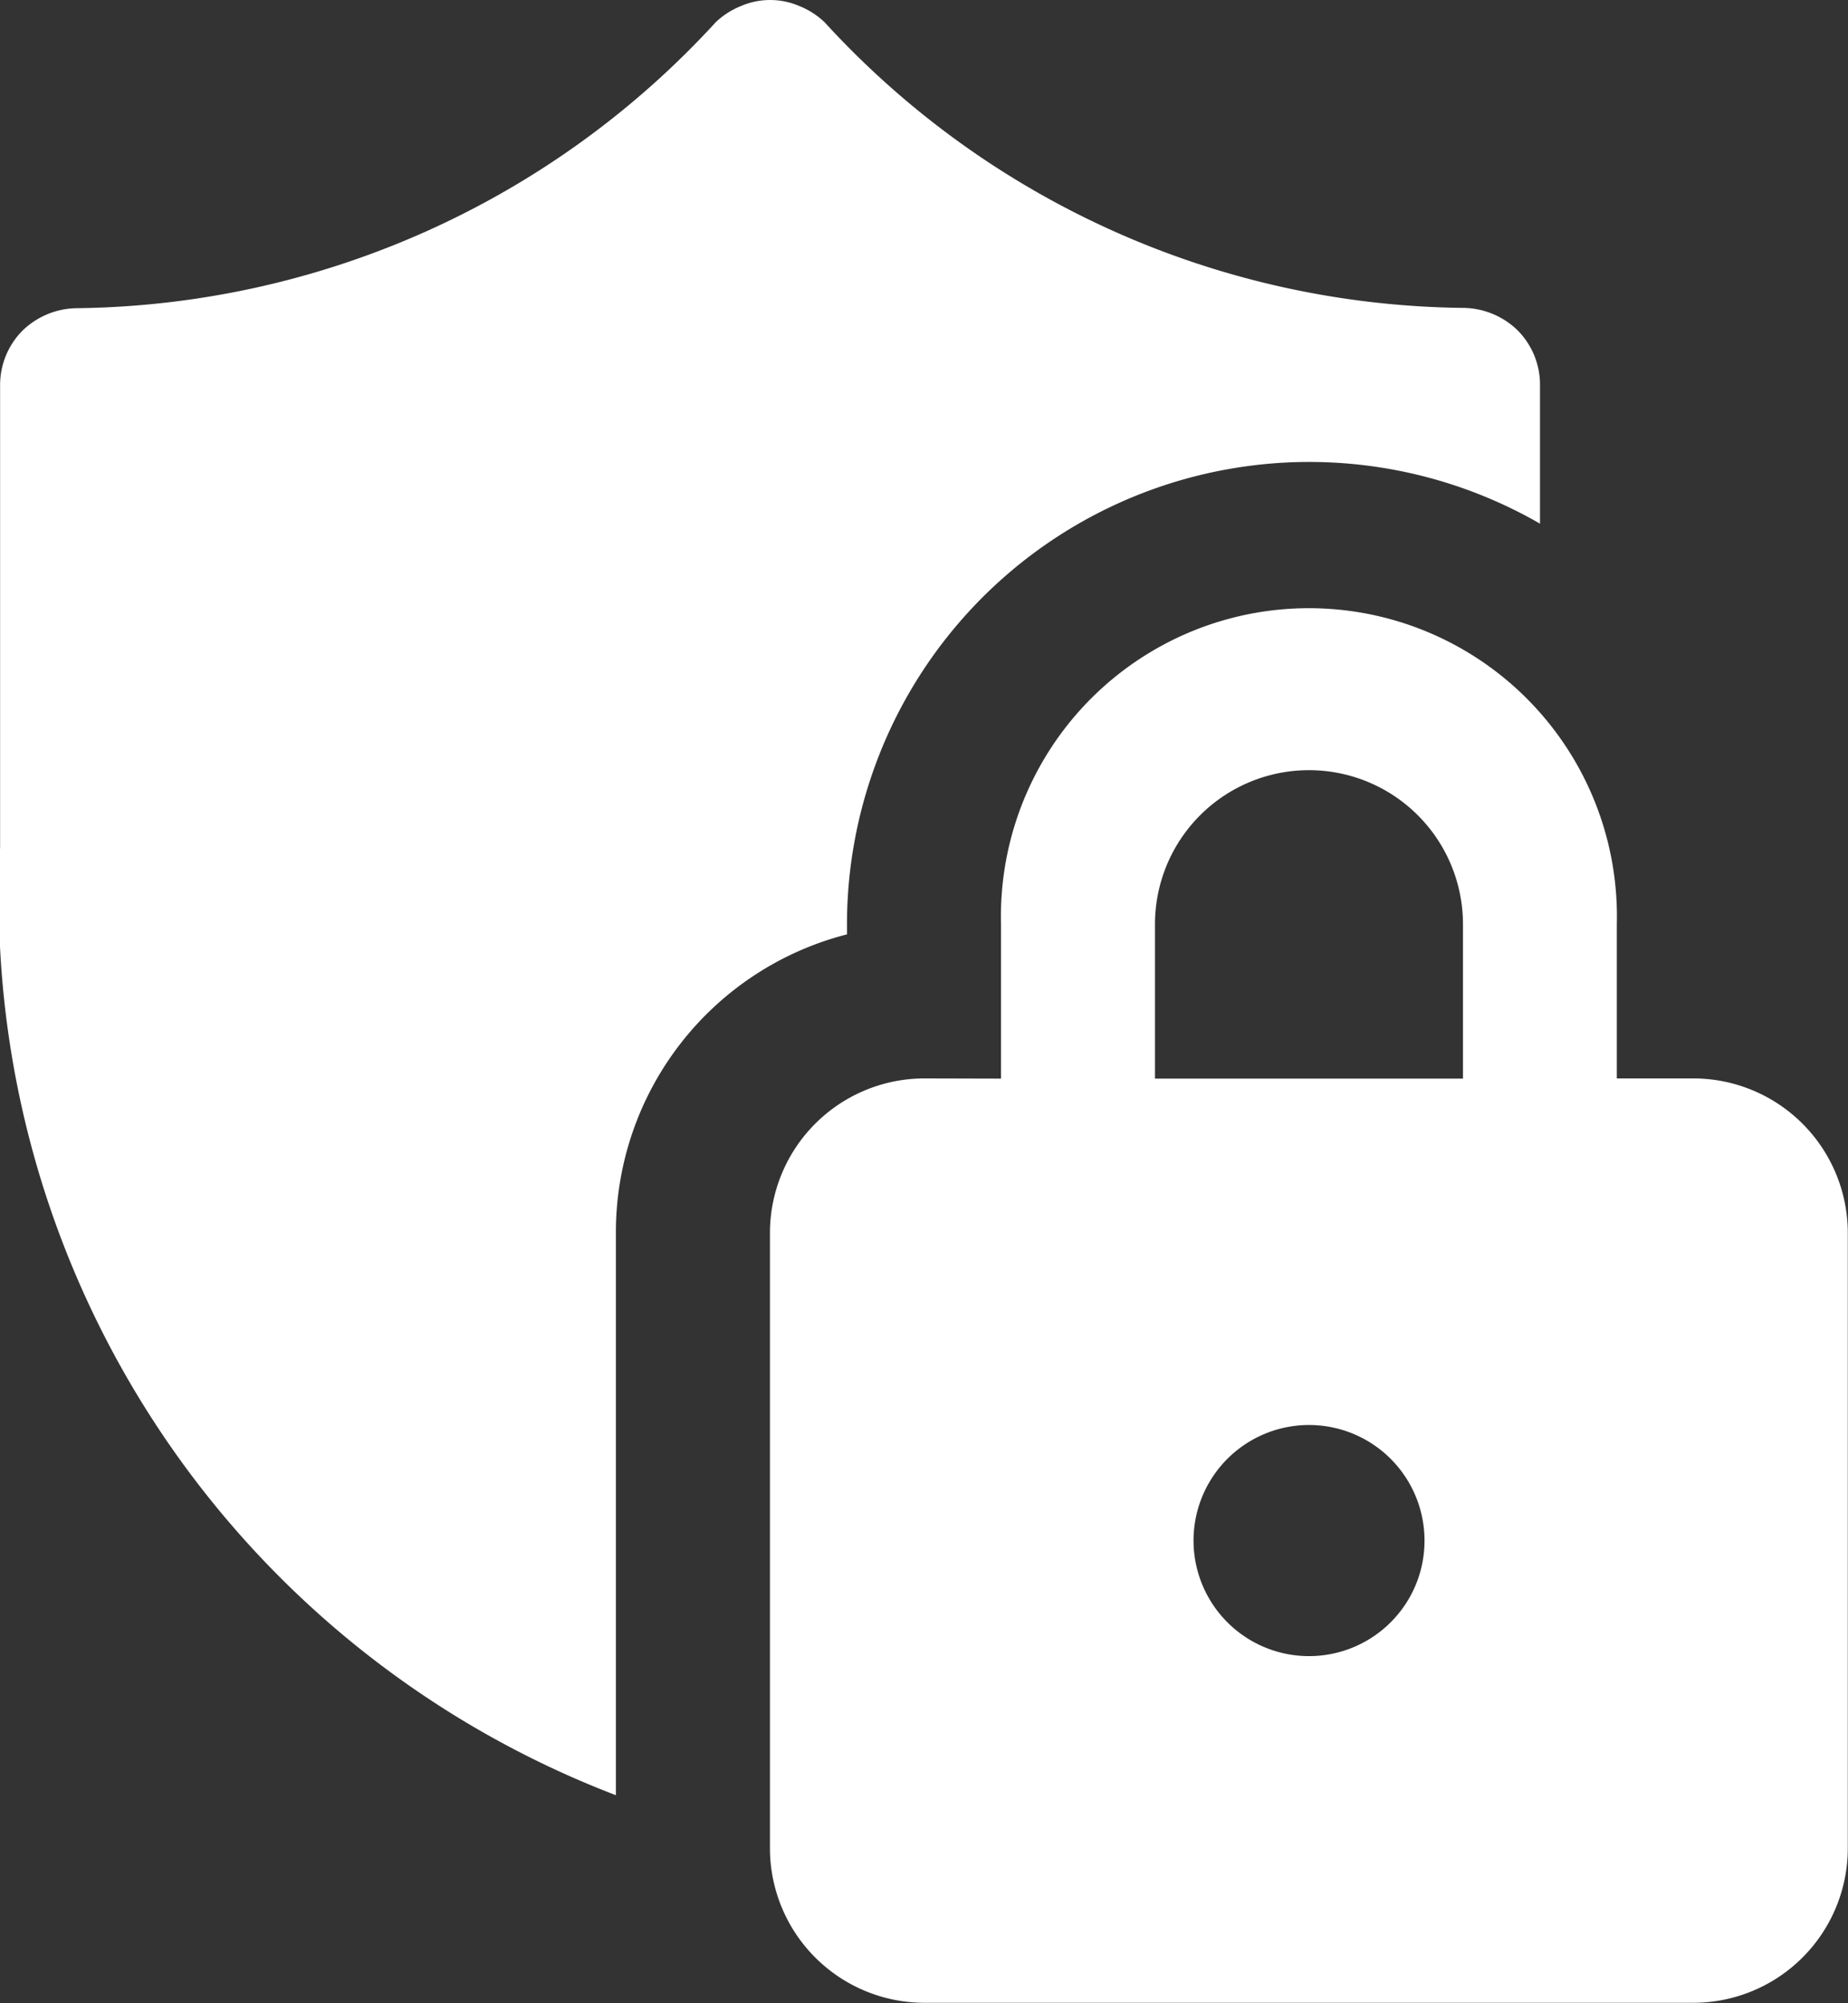
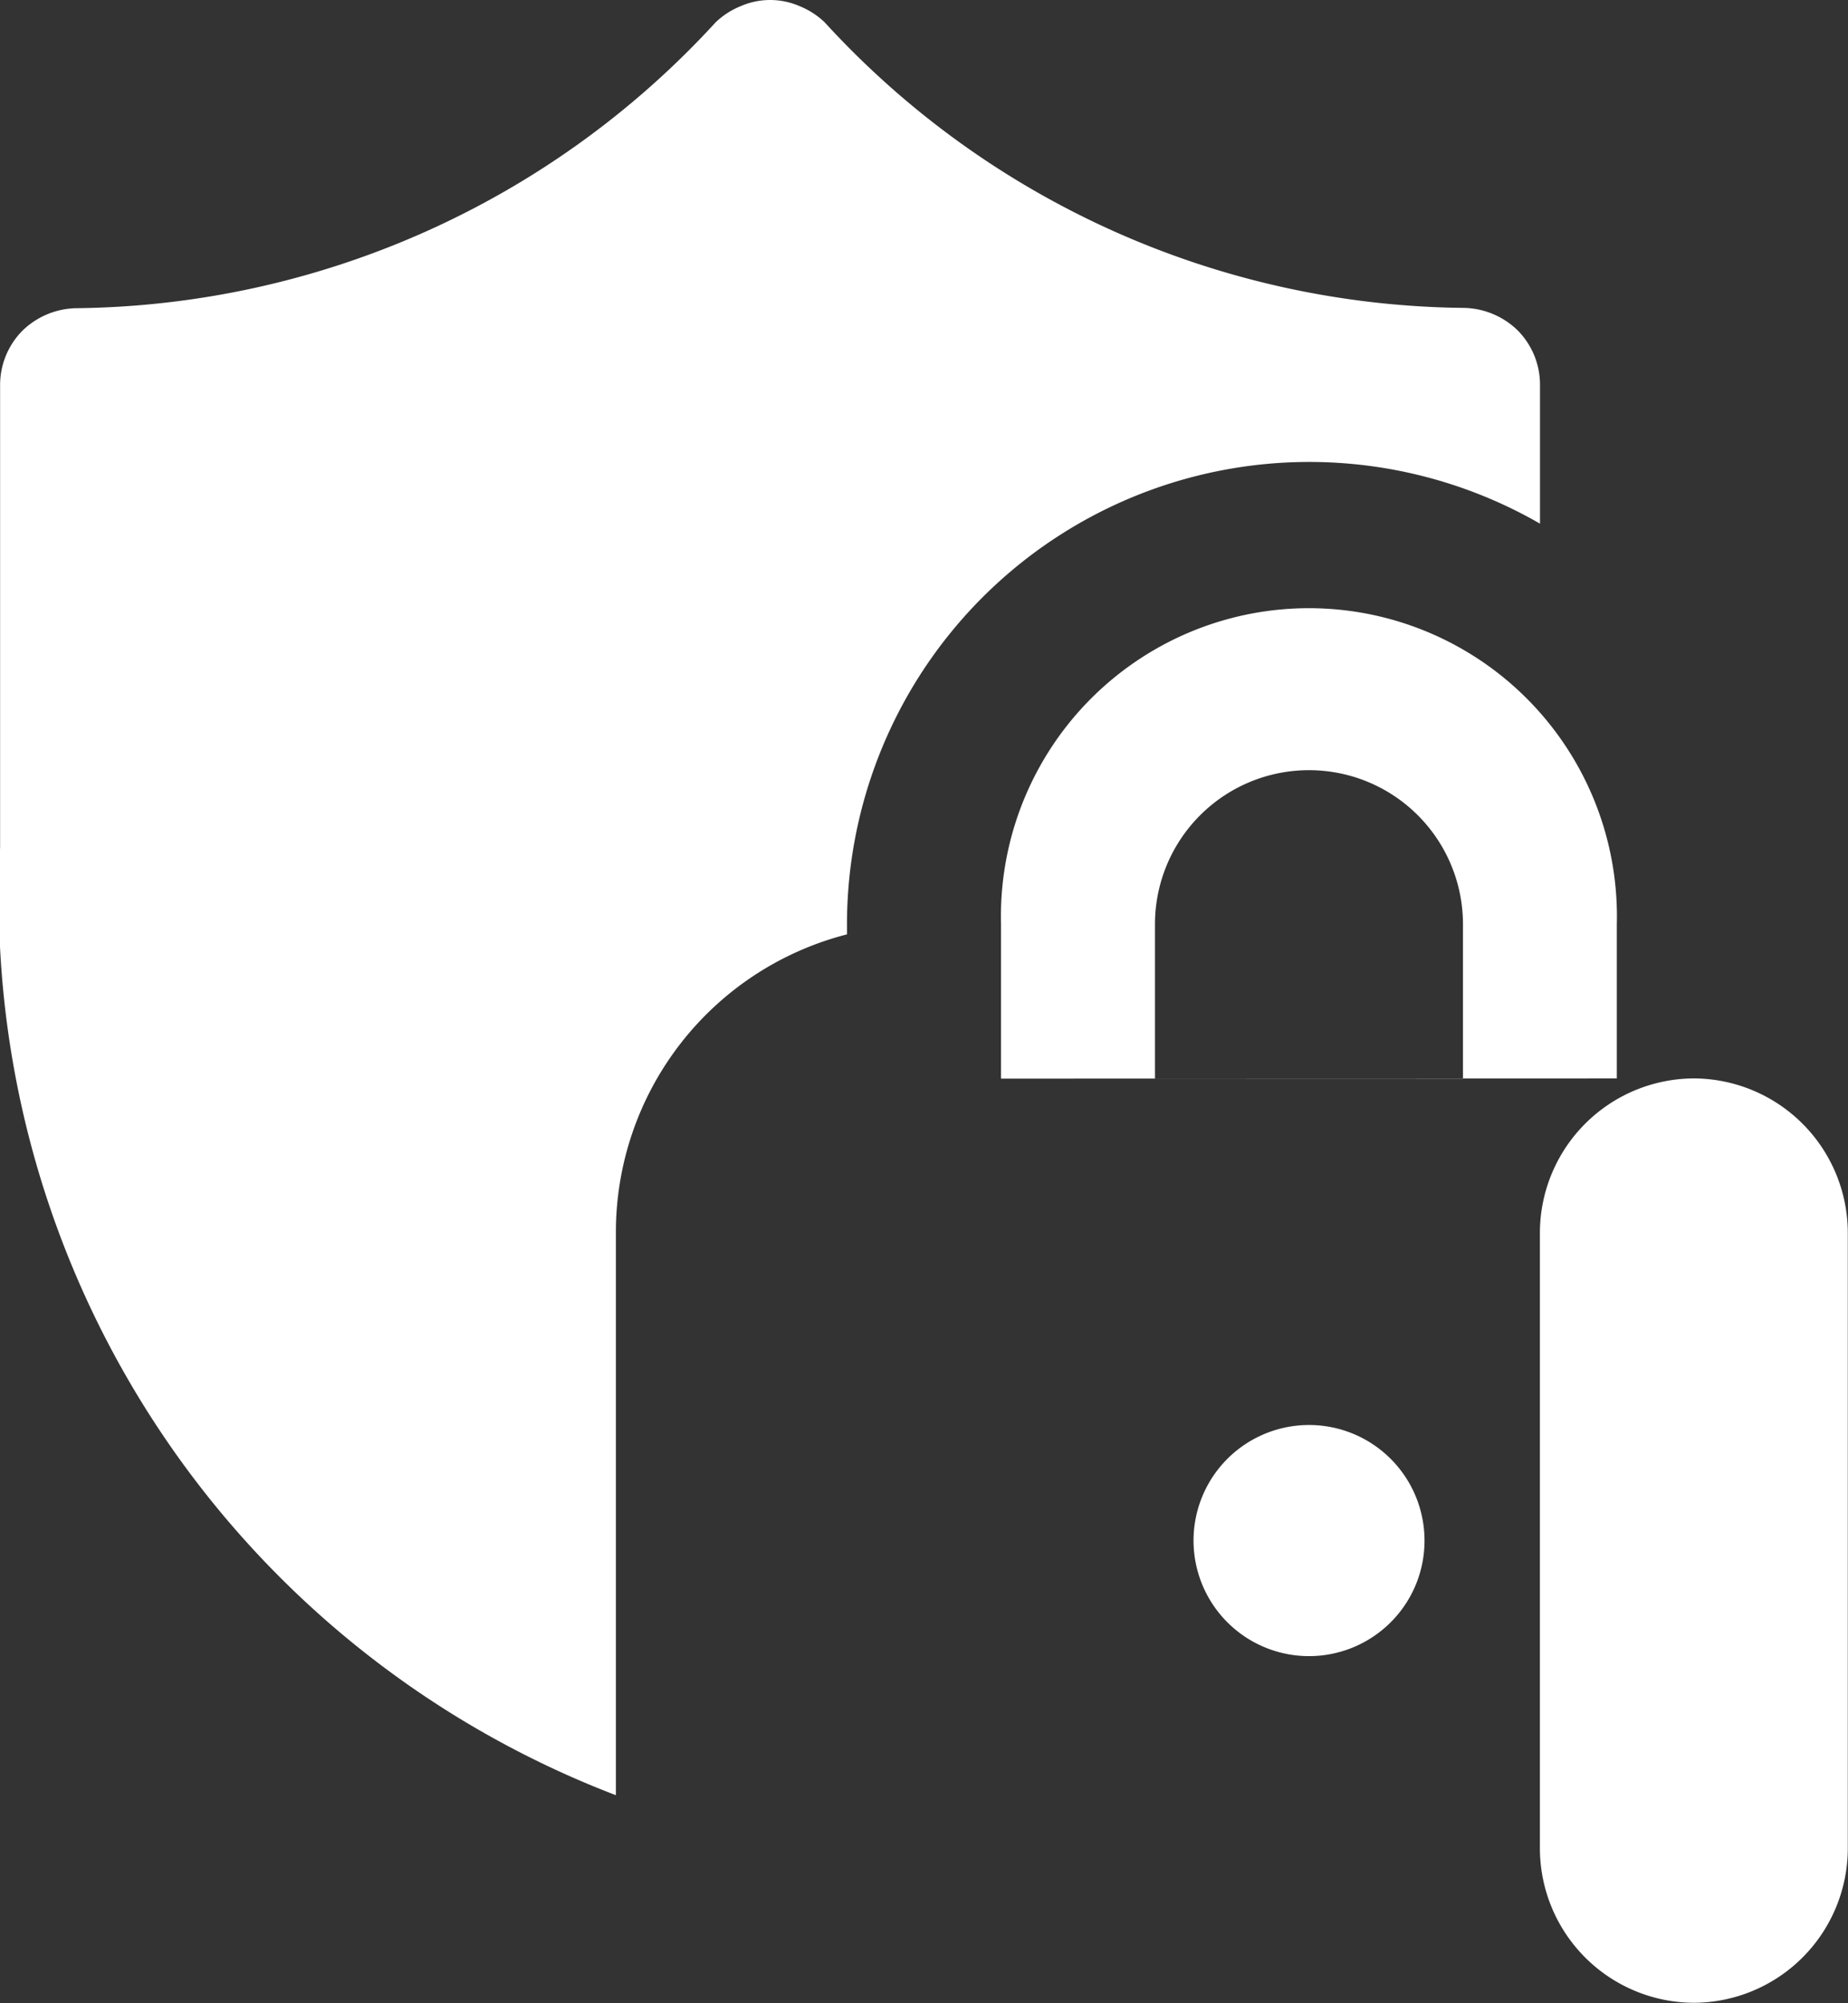
<svg xmlns="http://www.w3.org/2000/svg" width="18.306" height="19.831" viewBox="0 0 18.306 19.831">
  <rect x="0" y="0" width="18.306" height="19.831" fill="#333333" stroke="none" />
-   <path id="fast" d="M381.669,1824.971a.779.779,0,0,0-.248-.16.73.73,0,0,0-.584,0,.779.779,0,0,0-.248.16,8.717,8.717,0,0,1-6.326,2.83.785.785,0,0,0-.539.221.763.763,0,0,0-.223.542v4.576a9.508,9.508,0,0,0,6.1,9.382v-5.568A3.043,3.043,0,0,1,381.89,1834v-.1a4.58,4.58,0,0,1,6.865-3.966v-1.373a.763.763,0,0,0-.223-.542.785.785,0,0,0-.539-.221A8.7,8.7,0,0,1,381.669,1824.971Zm1.747,10.457V1833.9a3.051,3.051,0,1,1,6.1,0v1.526h.763a1.531,1.531,0,0,1,1.525,1.525v6.1a1.531,1.531,0,0,1-1.525,1.526h-7.627a1.531,1.531,0,0,1-1.525-1.526v-6.1a1.531,1.531,0,0,1,1.525-1.525Zm1.525-1.526v1.526h3.051V1833.9a1.525,1.525,0,0,0-3.051,0Zm2.67,6.1a1.144,1.144,0,1,0-.335.808A1.139,1.139,0,0,0,387.611,1840Z" transform="translate(-373.5 -1824.75)" fill="#fff" />
+   <path id="fast" d="M381.669,1824.971a.779.779,0,0,0-.248-.16.73.73,0,0,0-.584,0,.779.779,0,0,0-.248.16,8.717,8.717,0,0,1-6.326,2.83.785.785,0,0,0-.539.221.763.763,0,0,0-.223.542v4.576a9.508,9.508,0,0,0,6.1,9.382v-5.568A3.043,3.043,0,0,1,381.89,1834v-.1a4.58,4.58,0,0,1,6.865-3.966v-1.373a.763.763,0,0,0-.223-.542.785.785,0,0,0-.539-.221A8.7,8.7,0,0,1,381.669,1824.971Zm1.747,10.457V1833.9a3.051,3.051,0,1,1,6.1,0v1.526h.763a1.531,1.531,0,0,1,1.525,1.525v6.1a1.531,1.531,0,0,1-1.525,1.526a1.531,1.531,0,0,1-1.525-1.526v-6.1a1.531,1.531,0,0,1,1.525-1.525Zm1.525-1.526v1.526h3.051V1833.9a1.525,1.525,0,0,0-3.051,0Zm2.67,6.1a1.144,1.144,0,1,0-.335.808A1.139,1.139,0,0,0,387.611,1840Z" transform="translate(-373.5 -1824.75)" fill="#fff" />
</svg>